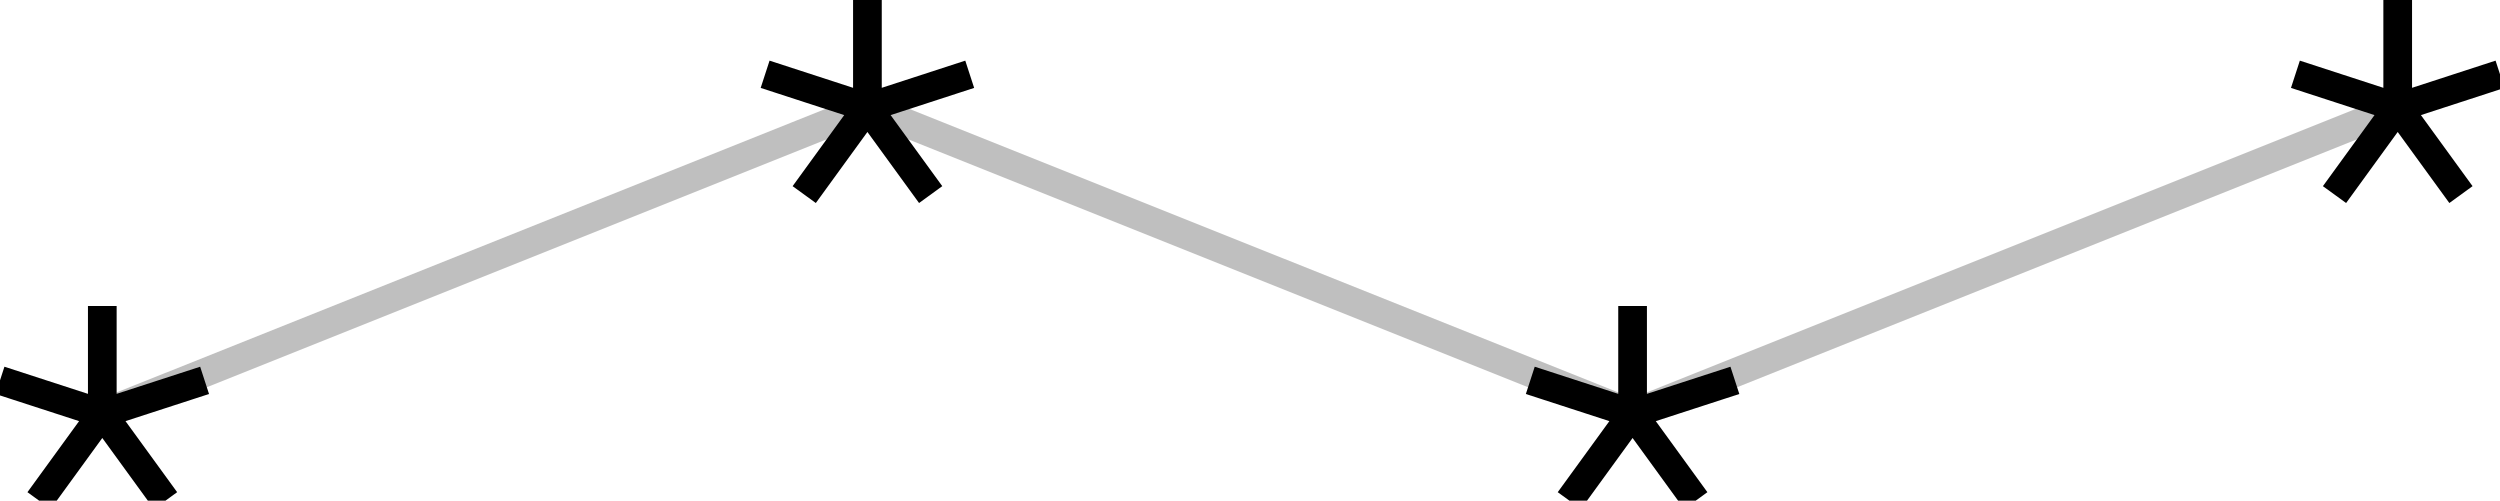
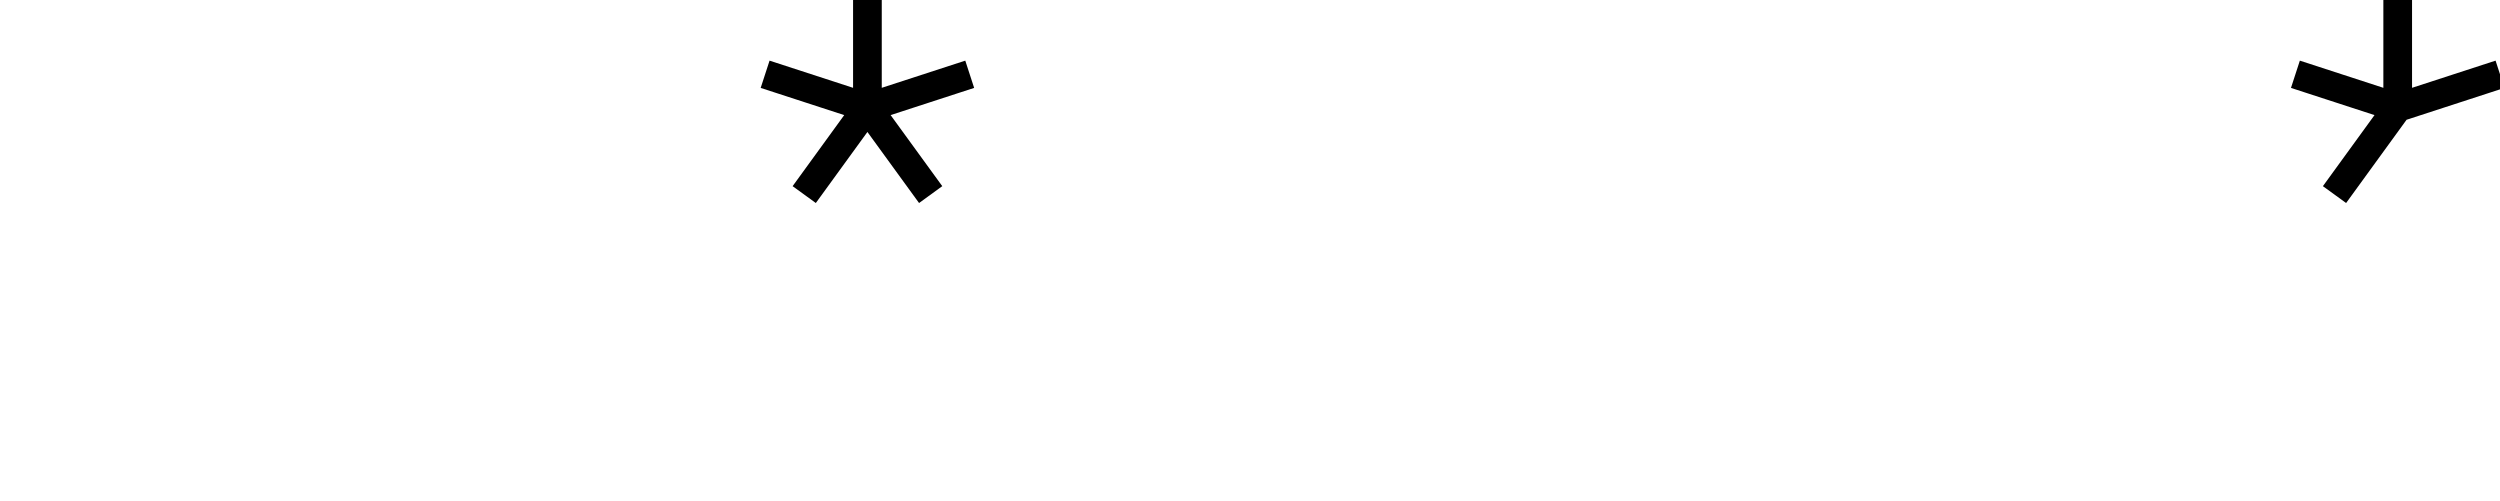
<svg xmlns="http://www.w3.org/2000/svg" width="46.483pt" height="9.309pt" viewBox="-1.902 -1.618 46.483 9.309 ">
  <g transform="translate(0, 7.69 ) scale(1,-1) translate(0,1.618 )">
    <g>
      <g stroke="rgb(0.0%,0.0%,0.0%)">
        <g fill="rgb(0.0%,0.0%,0.0%)">
          <g stroke-width="0.4pt">
            <g> 
 </g>
            <g>
              <g>
                <g stroke="rgb(75.0%,75.0%,75.0%)">
                  <g fill="rgb(75.0%,75.0%,75.0%)">
-                     <path d=" M  0.0 0.0 L  14.226 5.69 L  28.453 0.0 L  42.679 5.69  " style="fill:none" />
                    <g>
                      <g fill="rgb(80%,80%,16%)">
                        <g stroke="rgb(0.0%,0.0%,0.0%)">
-                           <path d=" M  0.0 0.0 L  0.0 2.0 M  0.0 0.0 L  1.902 0.618 M  0.0 0.0 L  1.176 -1.618 M  0.0 0.0 L  -1.176 -1.618 M  0.0 0.0 L  -1.902 0.618  " style="fill:none" />
                          <path d=" M  14.226 5.69 L  14.226 7.69 M  14.226 5.69 L  16.128 6.309 M  14.226 5.69 L  15.402 4.072 M  14.226 5.69 L  13.051 4.072 M  14.226 5.69 L  12.324 6.309  " style="fill:none" />
-                           <path d=" M  28.453 0.0 L  28.453 2.0 M  28.453 0.0 L  30.355 0.618 M  28.453 0.0 L  29.628 -1.618 M  28.453 0.0 L  27.277 -1.618 M  28.453 0.0 L  26.551 0.618  " style="fill:none" />
-                           <path d=" M  42.679 5.69 L  42.679 7.69 M  42.679 5.69 L  44.581 6.309 M  42.679 5.69 L  43.855 4.072 M  42.679 5.69 L  41.504 4.072 M  42.679 5.69 L  40.777 6.309  " style="fill:none" />
+                           <path d=" M  42.679 5.69 L  42.679 7.69 M  42.679 5.69 L  44.581 6.309 M  42.679 5.69 M  42.679 5.69 L  41.504 4.072 M  42.679 5.69 L  40.777 6.309  " style="fill:none" />
                        </g>
                      </g>
                    </g>
                  </g>
                </g>
              </g>
            </g>
          </g>
        </g>
      </g>
    </g>
  </g>
</svg>